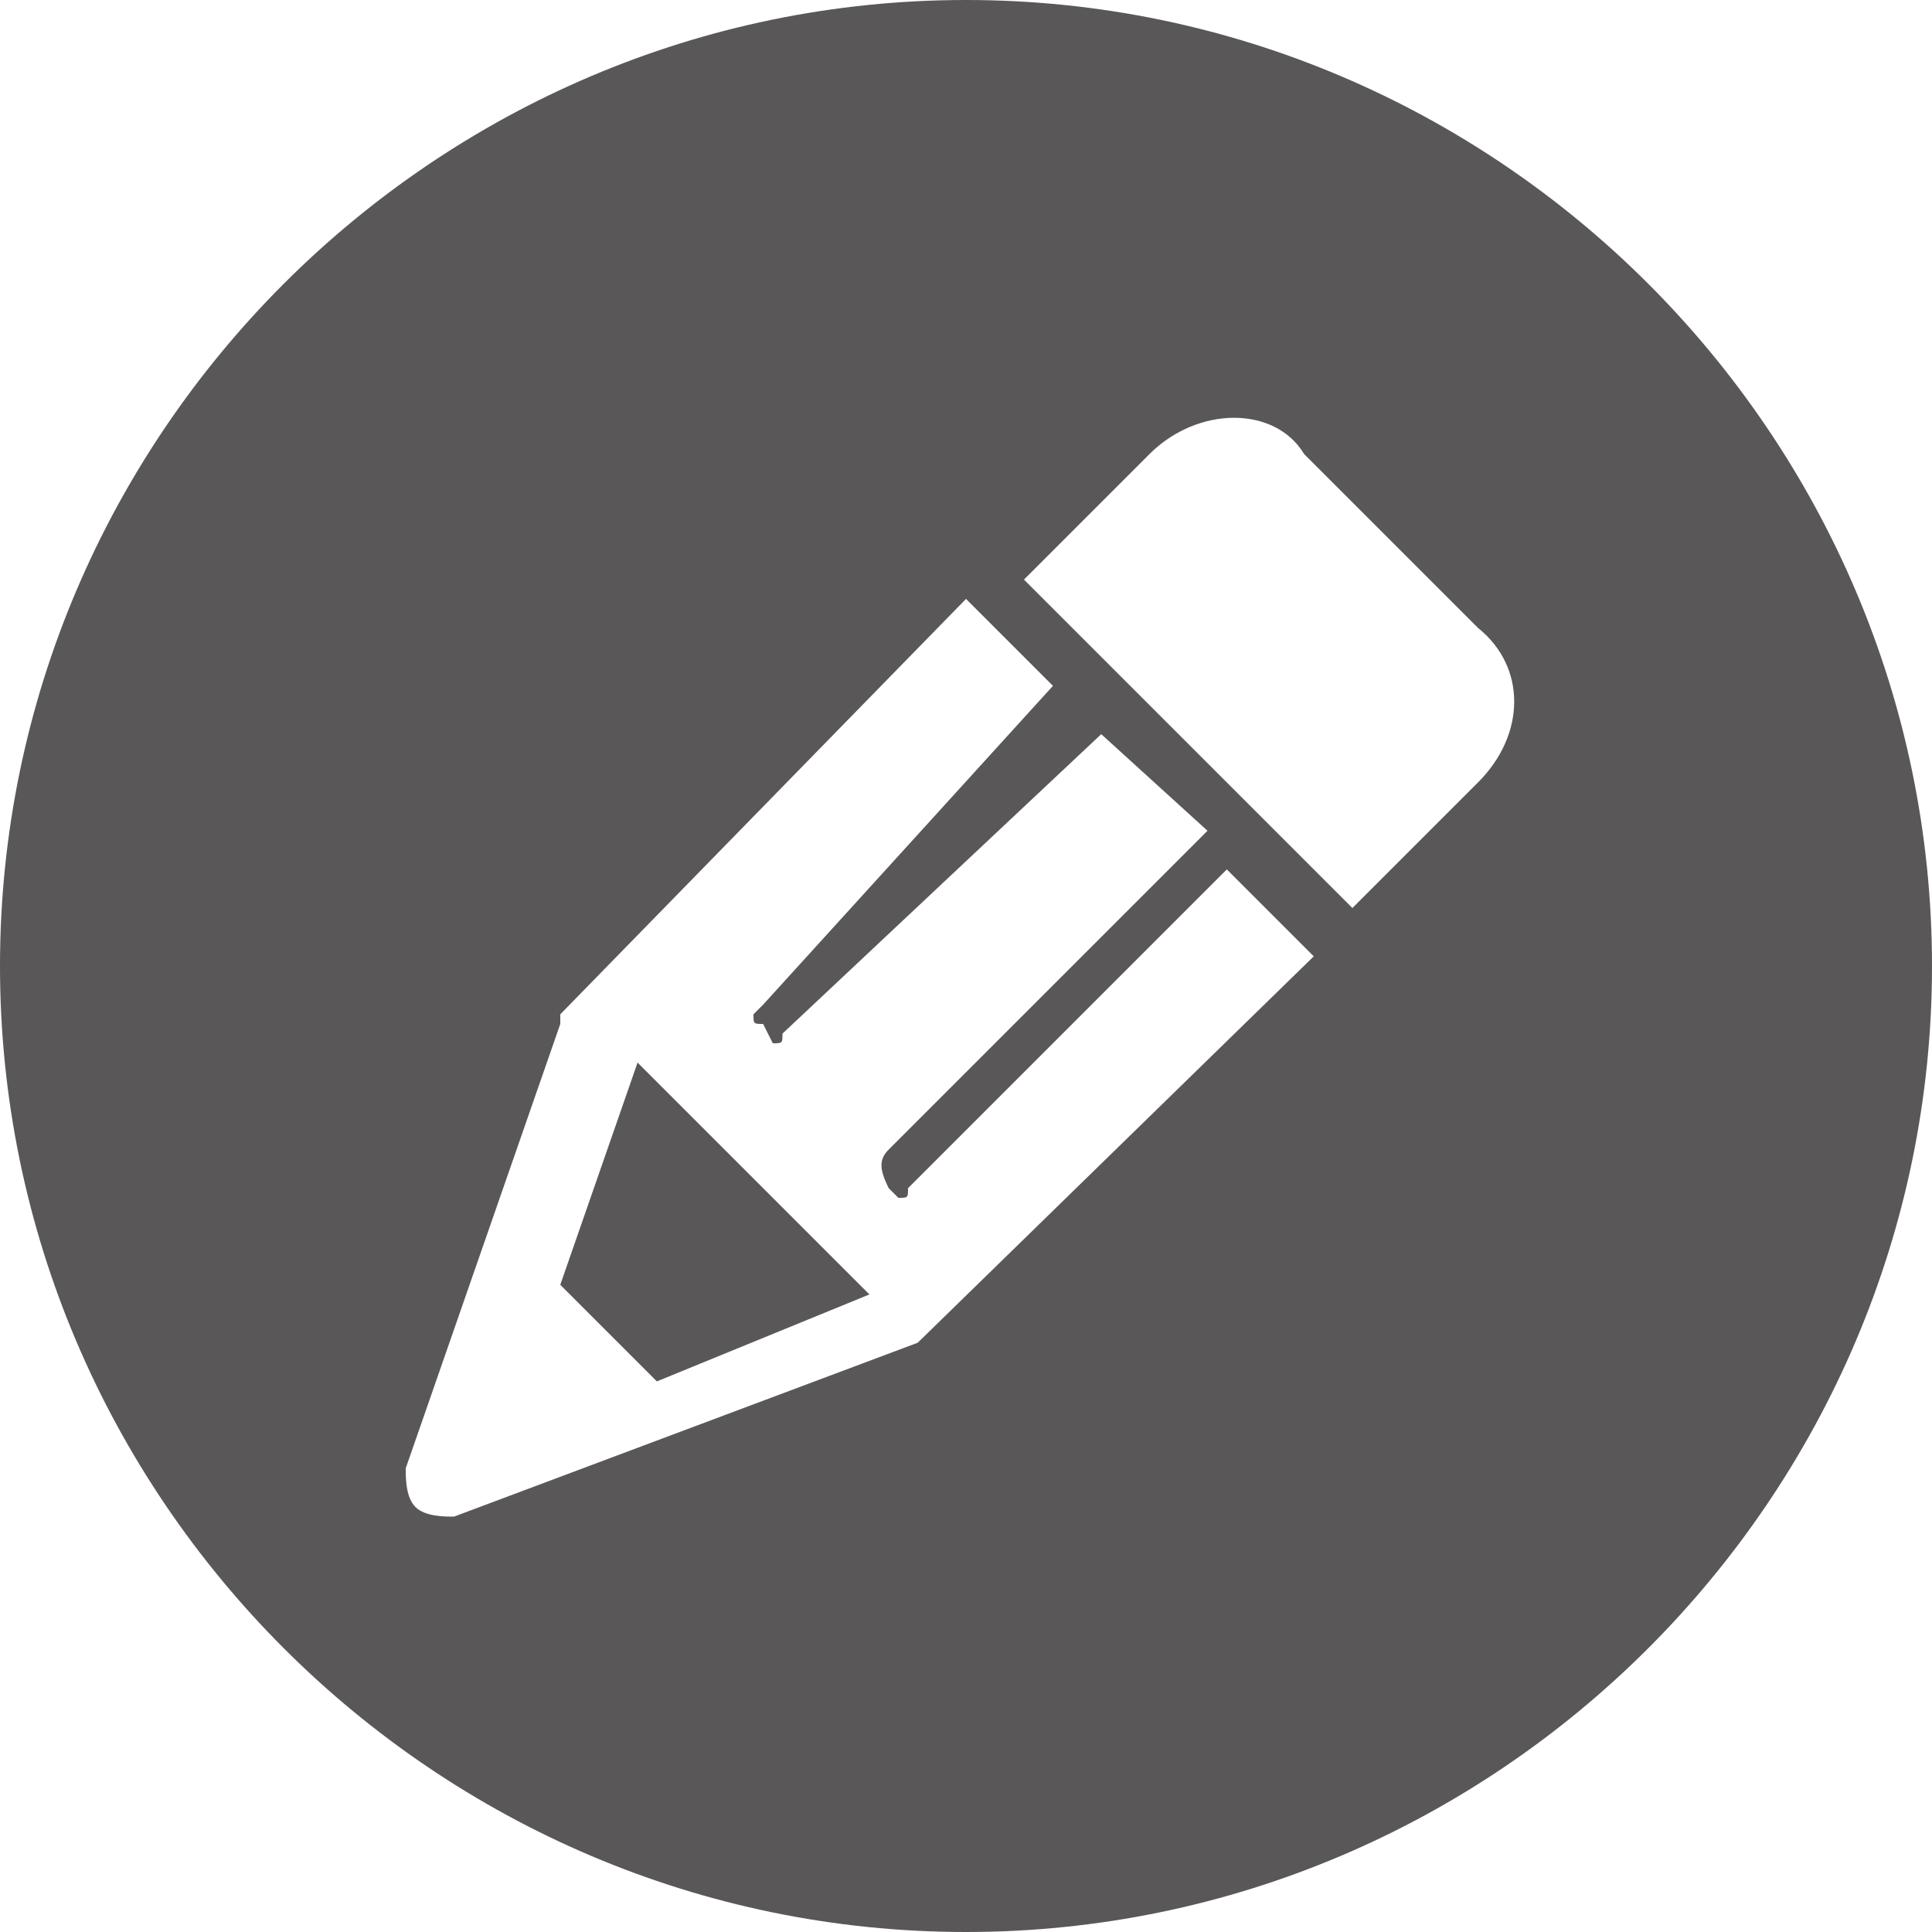
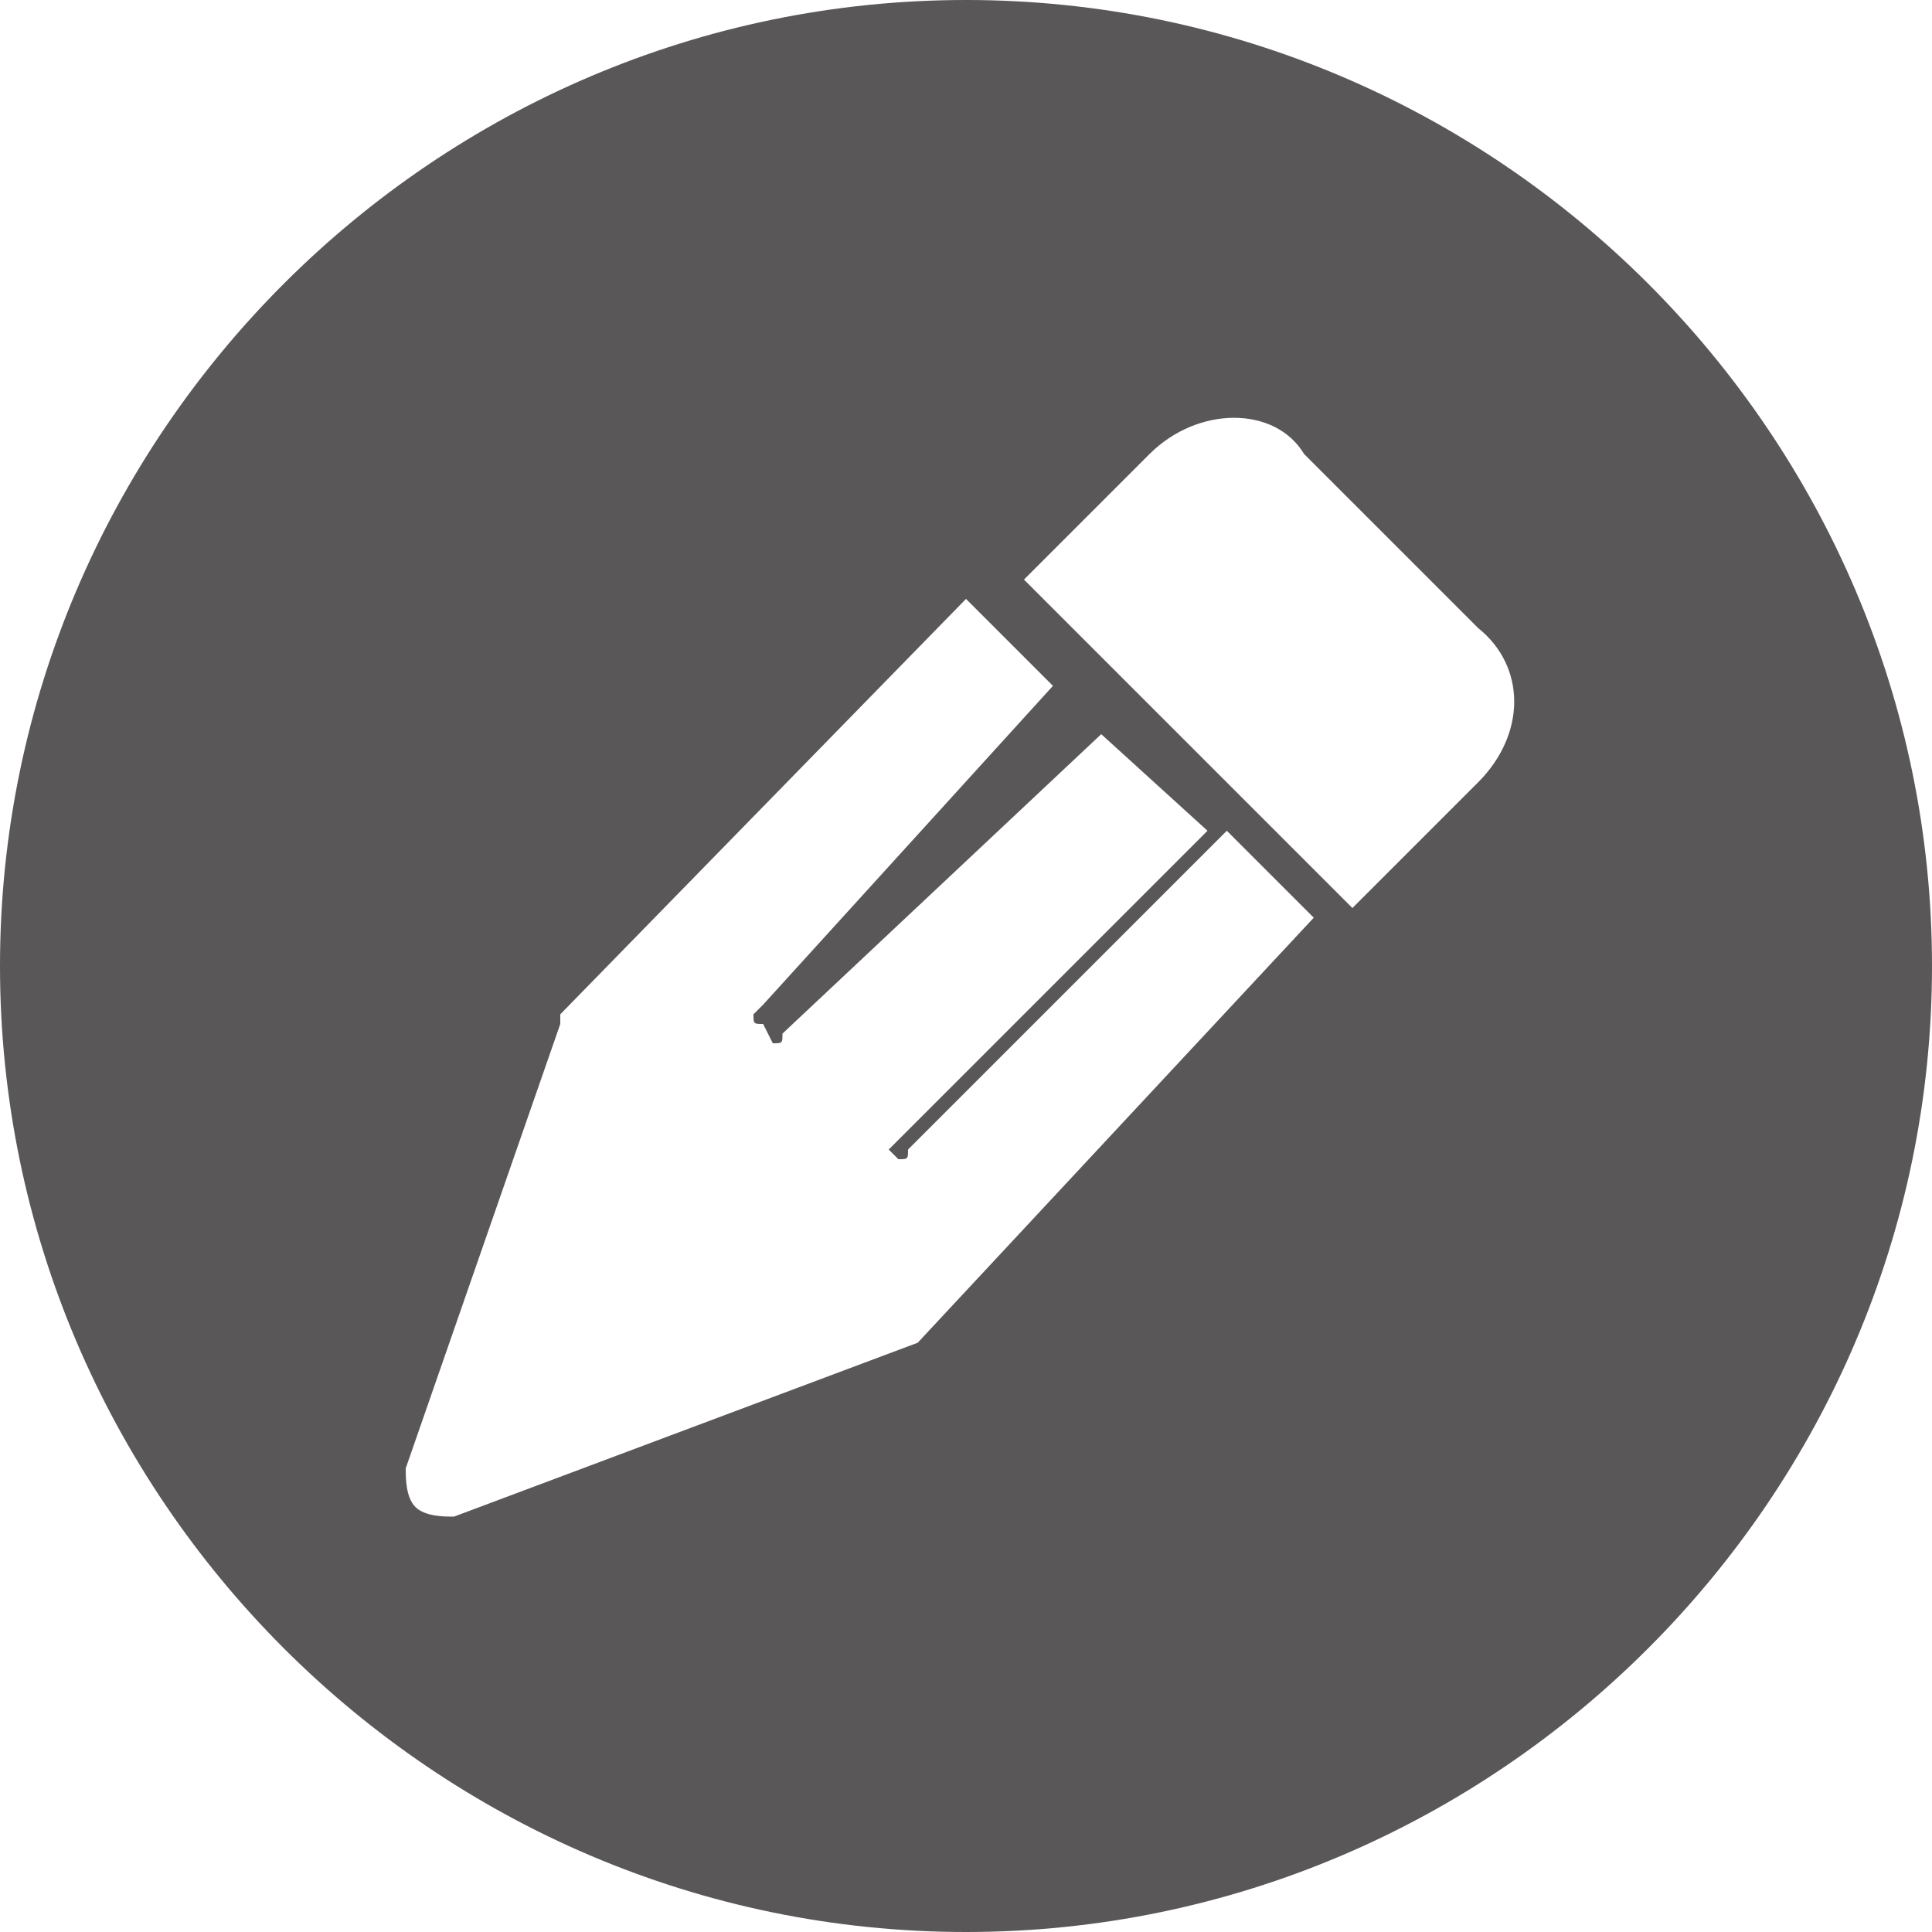
<svg xmlns="http://www.w3.org/2000/svg" version="1.1" id="图层_1" x="0px" y="0px" viewBox="0 0 20 20" style="enable-background:new 0 0 20 20;" xml:space="preserve">
  <style type="text/css">
	.st0{fill:#595757;}
</style>
  <g>
-     <polygon id="XMLID_4_" class="st0" points="5.8,13.3 6.8,14.3 9,13.4 6.6,11  " />
-     <path class="st0" d="M10,0C4.5,0,0,4.5,0,10s4.5,10,10,10s10-4.5,10-10S15.5,0,10,0L10,0z M9.5,13.9L9.5,13.9   C9.5,13.9,9.4,13.9,9.5,13.9l-4.8,1.8c-0.1,0-0.3,0-0.4-0.1c-0.1-0.1-0.1-0.3-0.1-0.4l1.6-4.6v-0.1l0,0L10,6.2   c0.5,0.5,0.9,0.9,0.9,0.9l-3,3.3l-0.1,0.1c0,0.1,0,0.1,0.1,0.1L8,10.8c0.1,0,0.1,0,0.1-0.1l3.3-3.1l1.1,1l-3.3,3.3   c-0.1,0.1-0.1,0.2,0,0.4l0.1,0.1c0.1,0,0.1,0,0.1-0.1l3.3-3.3c0,0,0.5,0.5,0.9,0.9L9.5,13.9L9.5,13.9L9.5,13.9z M15.3,8.1L14,9.4   c-0.6-0.6-2.3-2.3-3.4-3.4l1.3-1.3c0.5-0.5,1.3-0.5,1.6,0l1.8,1.8C15.8,6.9,15.8,7.6,15.3,8.1L15.3,8.1L15.3,8.1z" />
+     <path class="st0" d="M10,0C4.5,0,0,4.5,0,10s4.5,10,10,10s10-4.5,10-10S15.5,0,10,0L10,0z M9.5,13.9L9.5,13.9   C9.5,13.9,9.4,13.9,9.5,13.9l-4.8,1.8c-0.1,0-0.3,0-0.4-0.1c-0.1-0.1-0.1-0.3-0.1-0.4l1.6-4.6v-0.1l0,0L10,6.2   c0.5,0.5,0.9,0.9,0.9,0.9l-3,3.3l-0.1,0.1c0,0.1,0,0.1,0.1,0.1L8,10.8c0.1,0,0.1,0,0.1-0.1l3.3-3.1l1.1,1l-3.3,3.3   l0.1,0.1c0.1,0,0.1,0,0.1-0.1l3.3-3.3c0,0,0.5,0.5,0.9,0.9L9.5,13.9L9.5,13.9L9.5,13.9z M15.3,8.1L14,9.4   c-0.6-0.6-2.3-2.3-3.4-3.4l1.3-1.3c0.5-0.5,1.3-0.5,1.6,0l1.8,1.8C15.8,6.9,15.8,7.6,15.3,8.1L15.3,8.1L15.3,8.1z" />
  </g>
</svg>